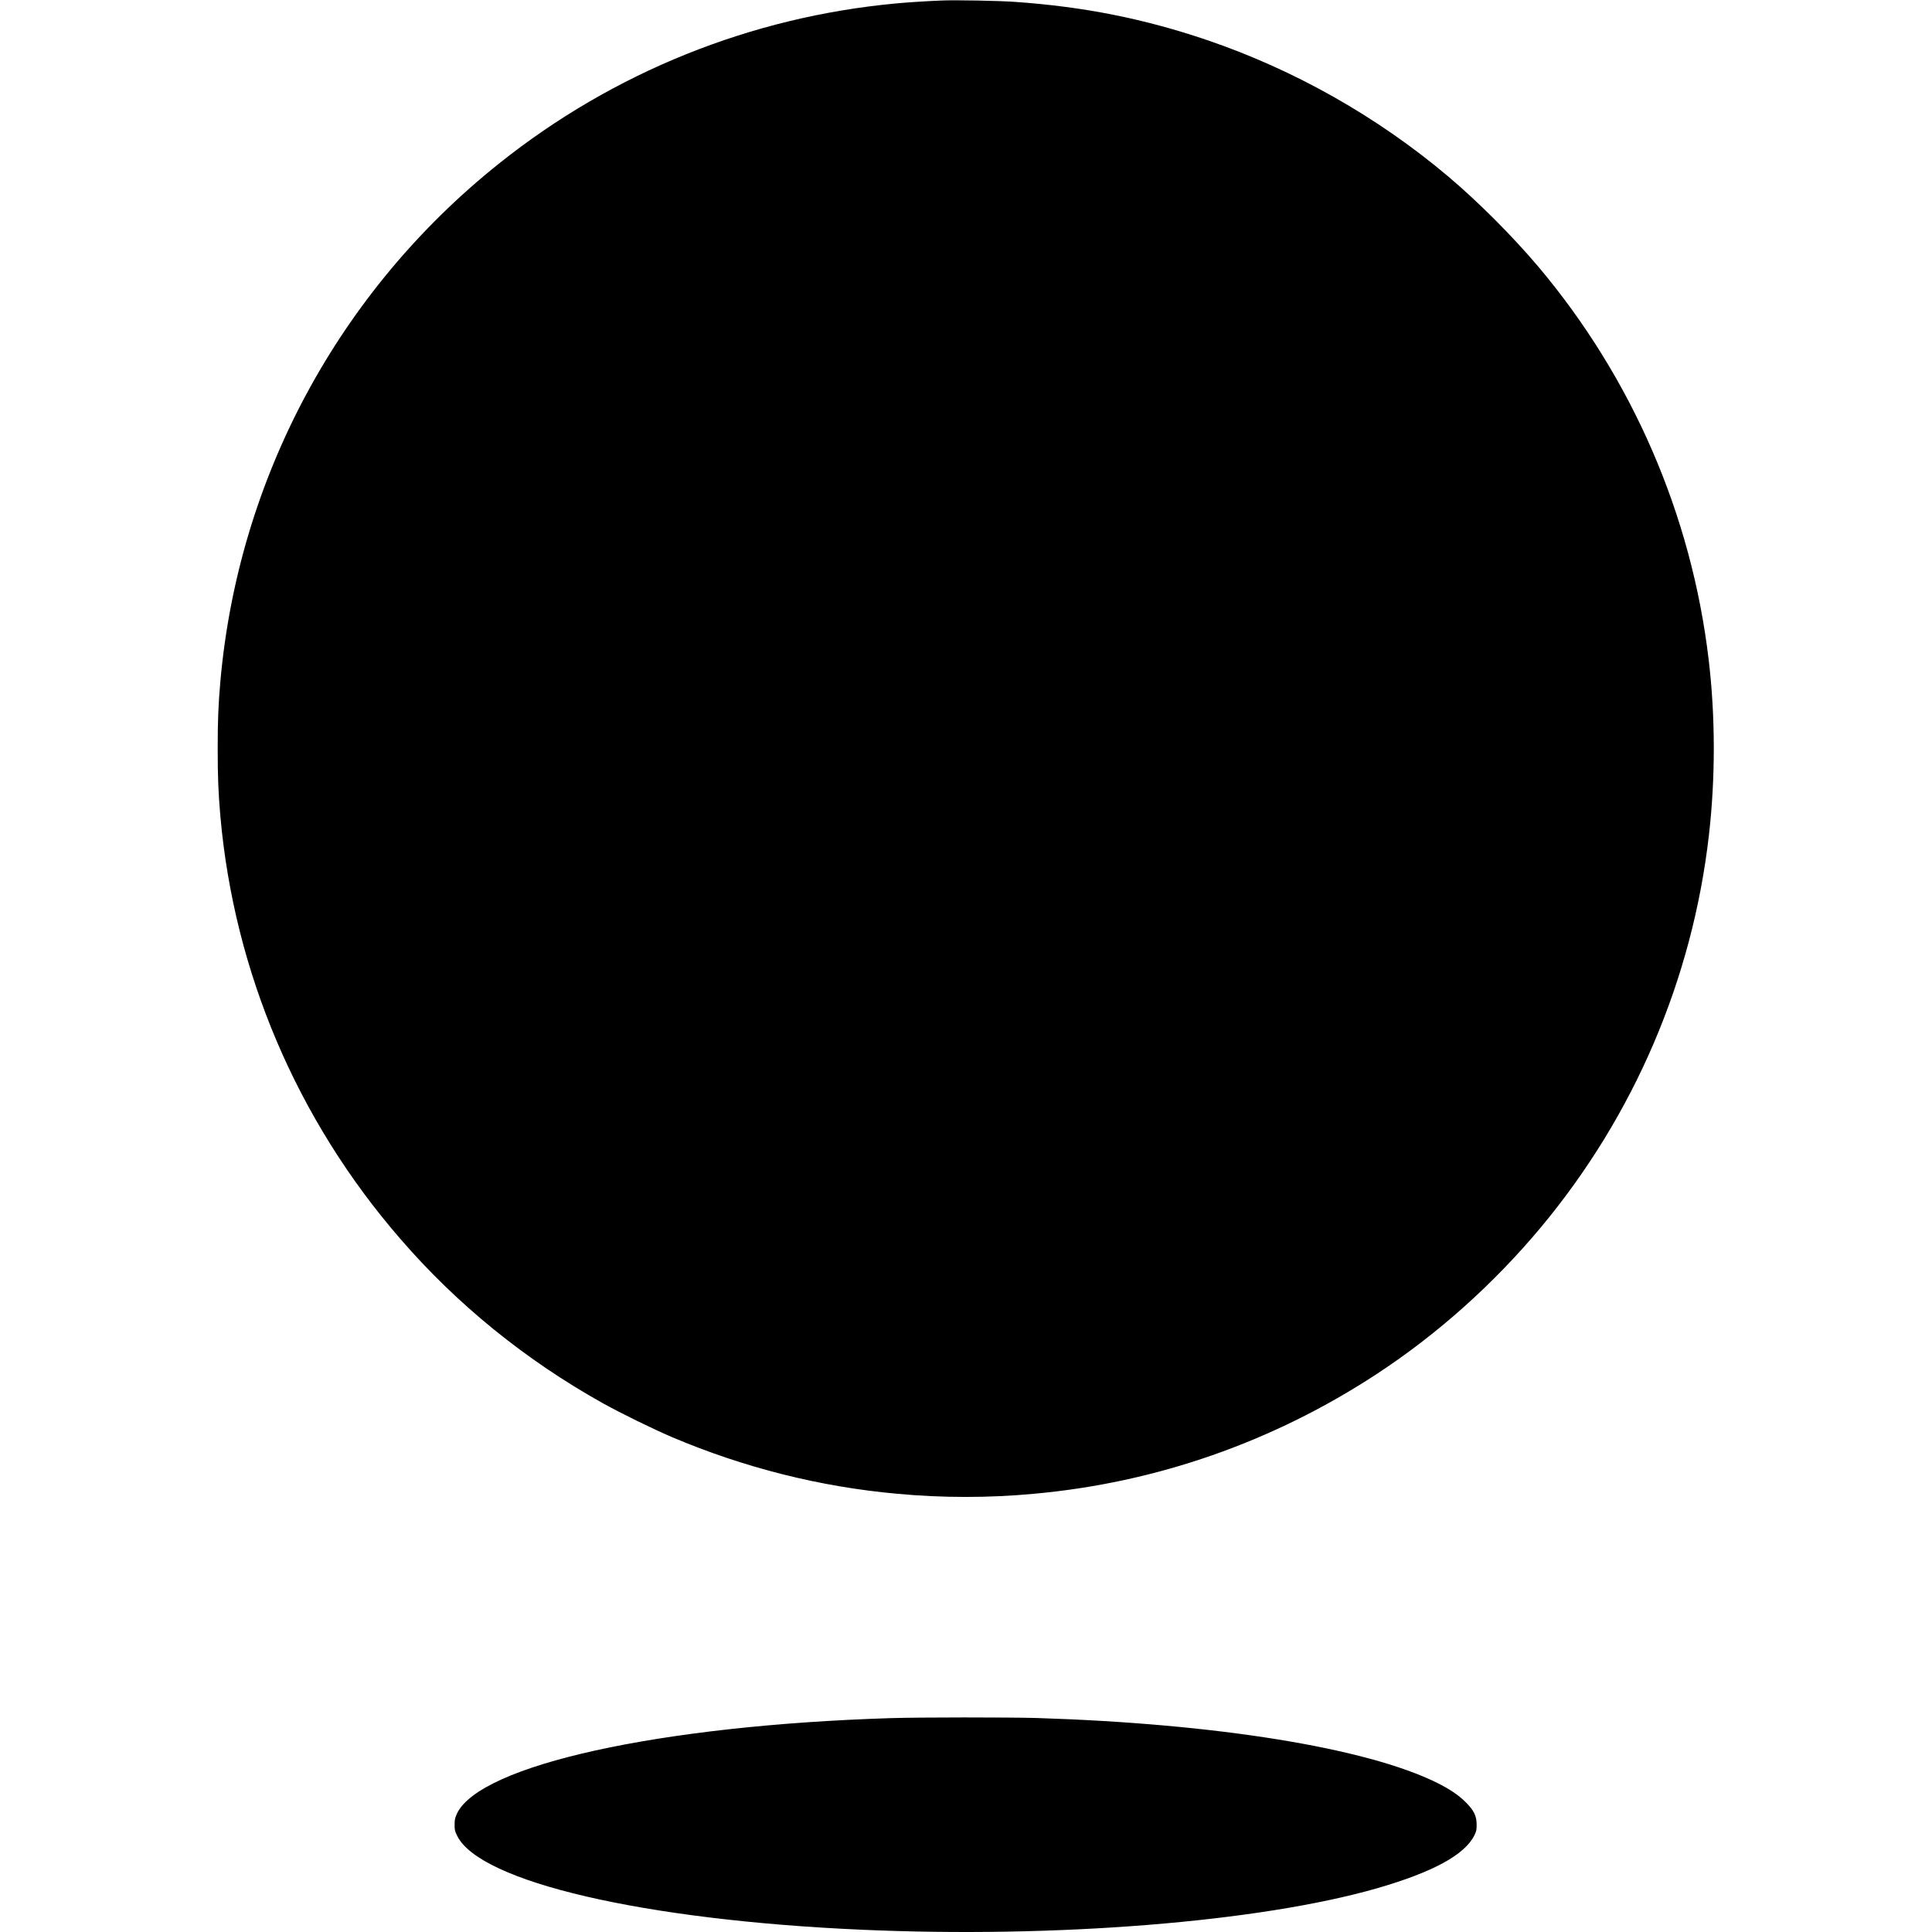
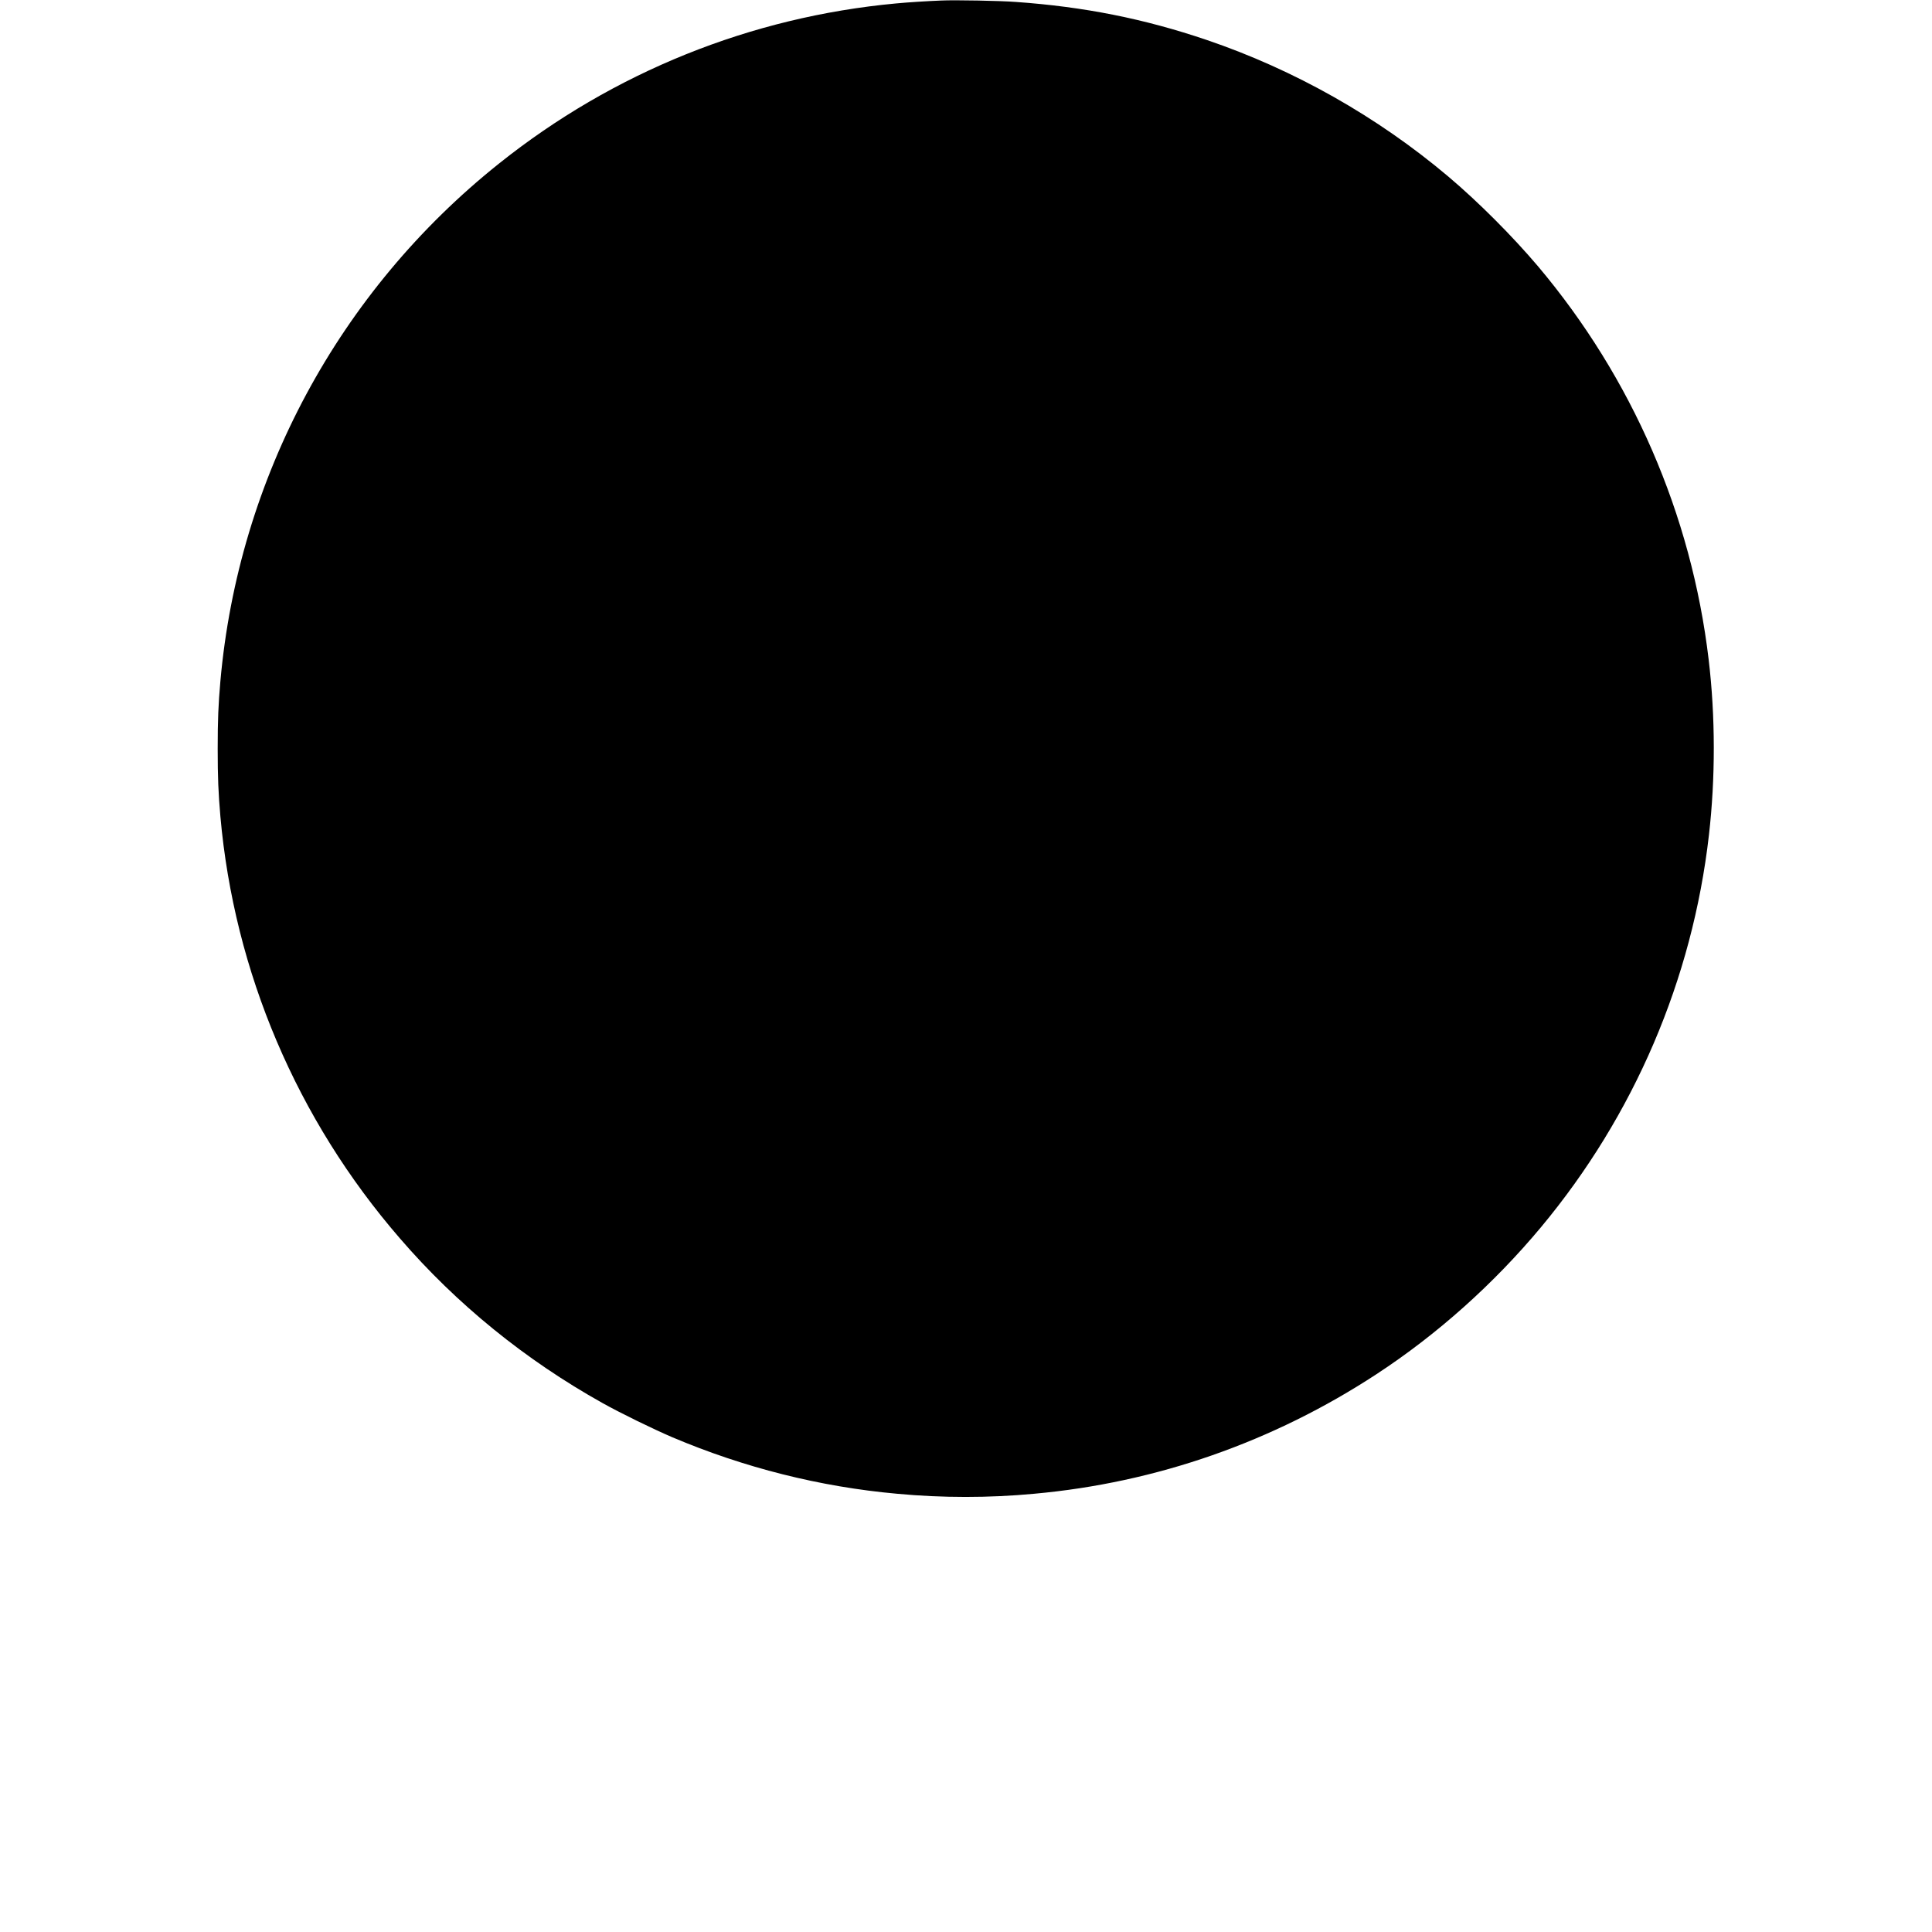
<svg xmlns="http://www.w3.org/2000/svg" width="59px" height="59px" viewBox="0 0 59 59" version="1.1">
  <g id="surface1">
    <path style=" stroke:none;fill-rule:nonzero;fill:rgb(0%,0%,0%);fill-opacity:1;" d="M 28.746 0.016 C 28.359 0.031 27.723 0.07 27.363 0.105 C 22.93 0.516 18.73 2.207 15.242 4.992 C 10.348 8.895 7.281 14.598 6.73 20.805 C 6.668 21.516 6.648 21.973 6.648 22.863 C 6.648 23.754 6.668 24.207 6.73 24.93 C 7.152 29.684 9.066 34.184 12.211 37.816 C 13.949 39.832 16.047 41.531 18.395 42.844 C 18.953 43.156 19.938 43.637 20.531 43.891 C 22.723 44.82 25.043 45.406 27.398 45.617 C 28.77 45.746 30.207 45.746 31.578 45.617 C 35.305 45.281 38.875 44.035 42.035 41.965 C 43.891 40.75 45.613 39.211 47.059 37.477 C 49.902 34.066 51.684 29.91 52.188 25.5 C 52.387 23.77 52.387 21.883 52.18 20.145 C 51.656 15.715 49.84 11.539 46.969 8.133 C 46.184 7.207 45.145 6.164 44.219 5.383 C 42.055 3.559 39.523 2.129 36.859 1.223 C 34.934 0.57 33.109 0.207 31.02 0.059 C 30.559 0.023 29.148 -0.004 28.746 0.016 Z M 28.746 0.016 " />
-     <path style=" stroke:none;fill-rule:nonzero;fill:rgb(0%,0%,0%);fill-opacity:1;" d="M 27.191 52.469 C 20.148 52.691 14.652 53.902 13.953 55.387 C 13.895 55.52 13.883 55.566 13.883 55.723 C 13.883 55.887 13.891 55.922 13.961 56.062 C 14.652 57.473 19.668 58.637 26.301 58.93 C 32.234 59.195 38.465 58.695 42.055 57.664 C 43.746 57.176 44.73 56.645 45.023 56.051 C 45.086 55.926 45.094 55.883 45.094 55.723 C 45.094 55.457 45.012 55.285 44.758 55.035 C 44.535 54.812 44.27 54.637 43.879 54.441 C 41.73 53.379 37.152 52.637 31.66 52.465 C 30.82 52.441 28.055 52.441 27.191 52.469 Z M 27.191 52.469 " />
  </g>
</svg>